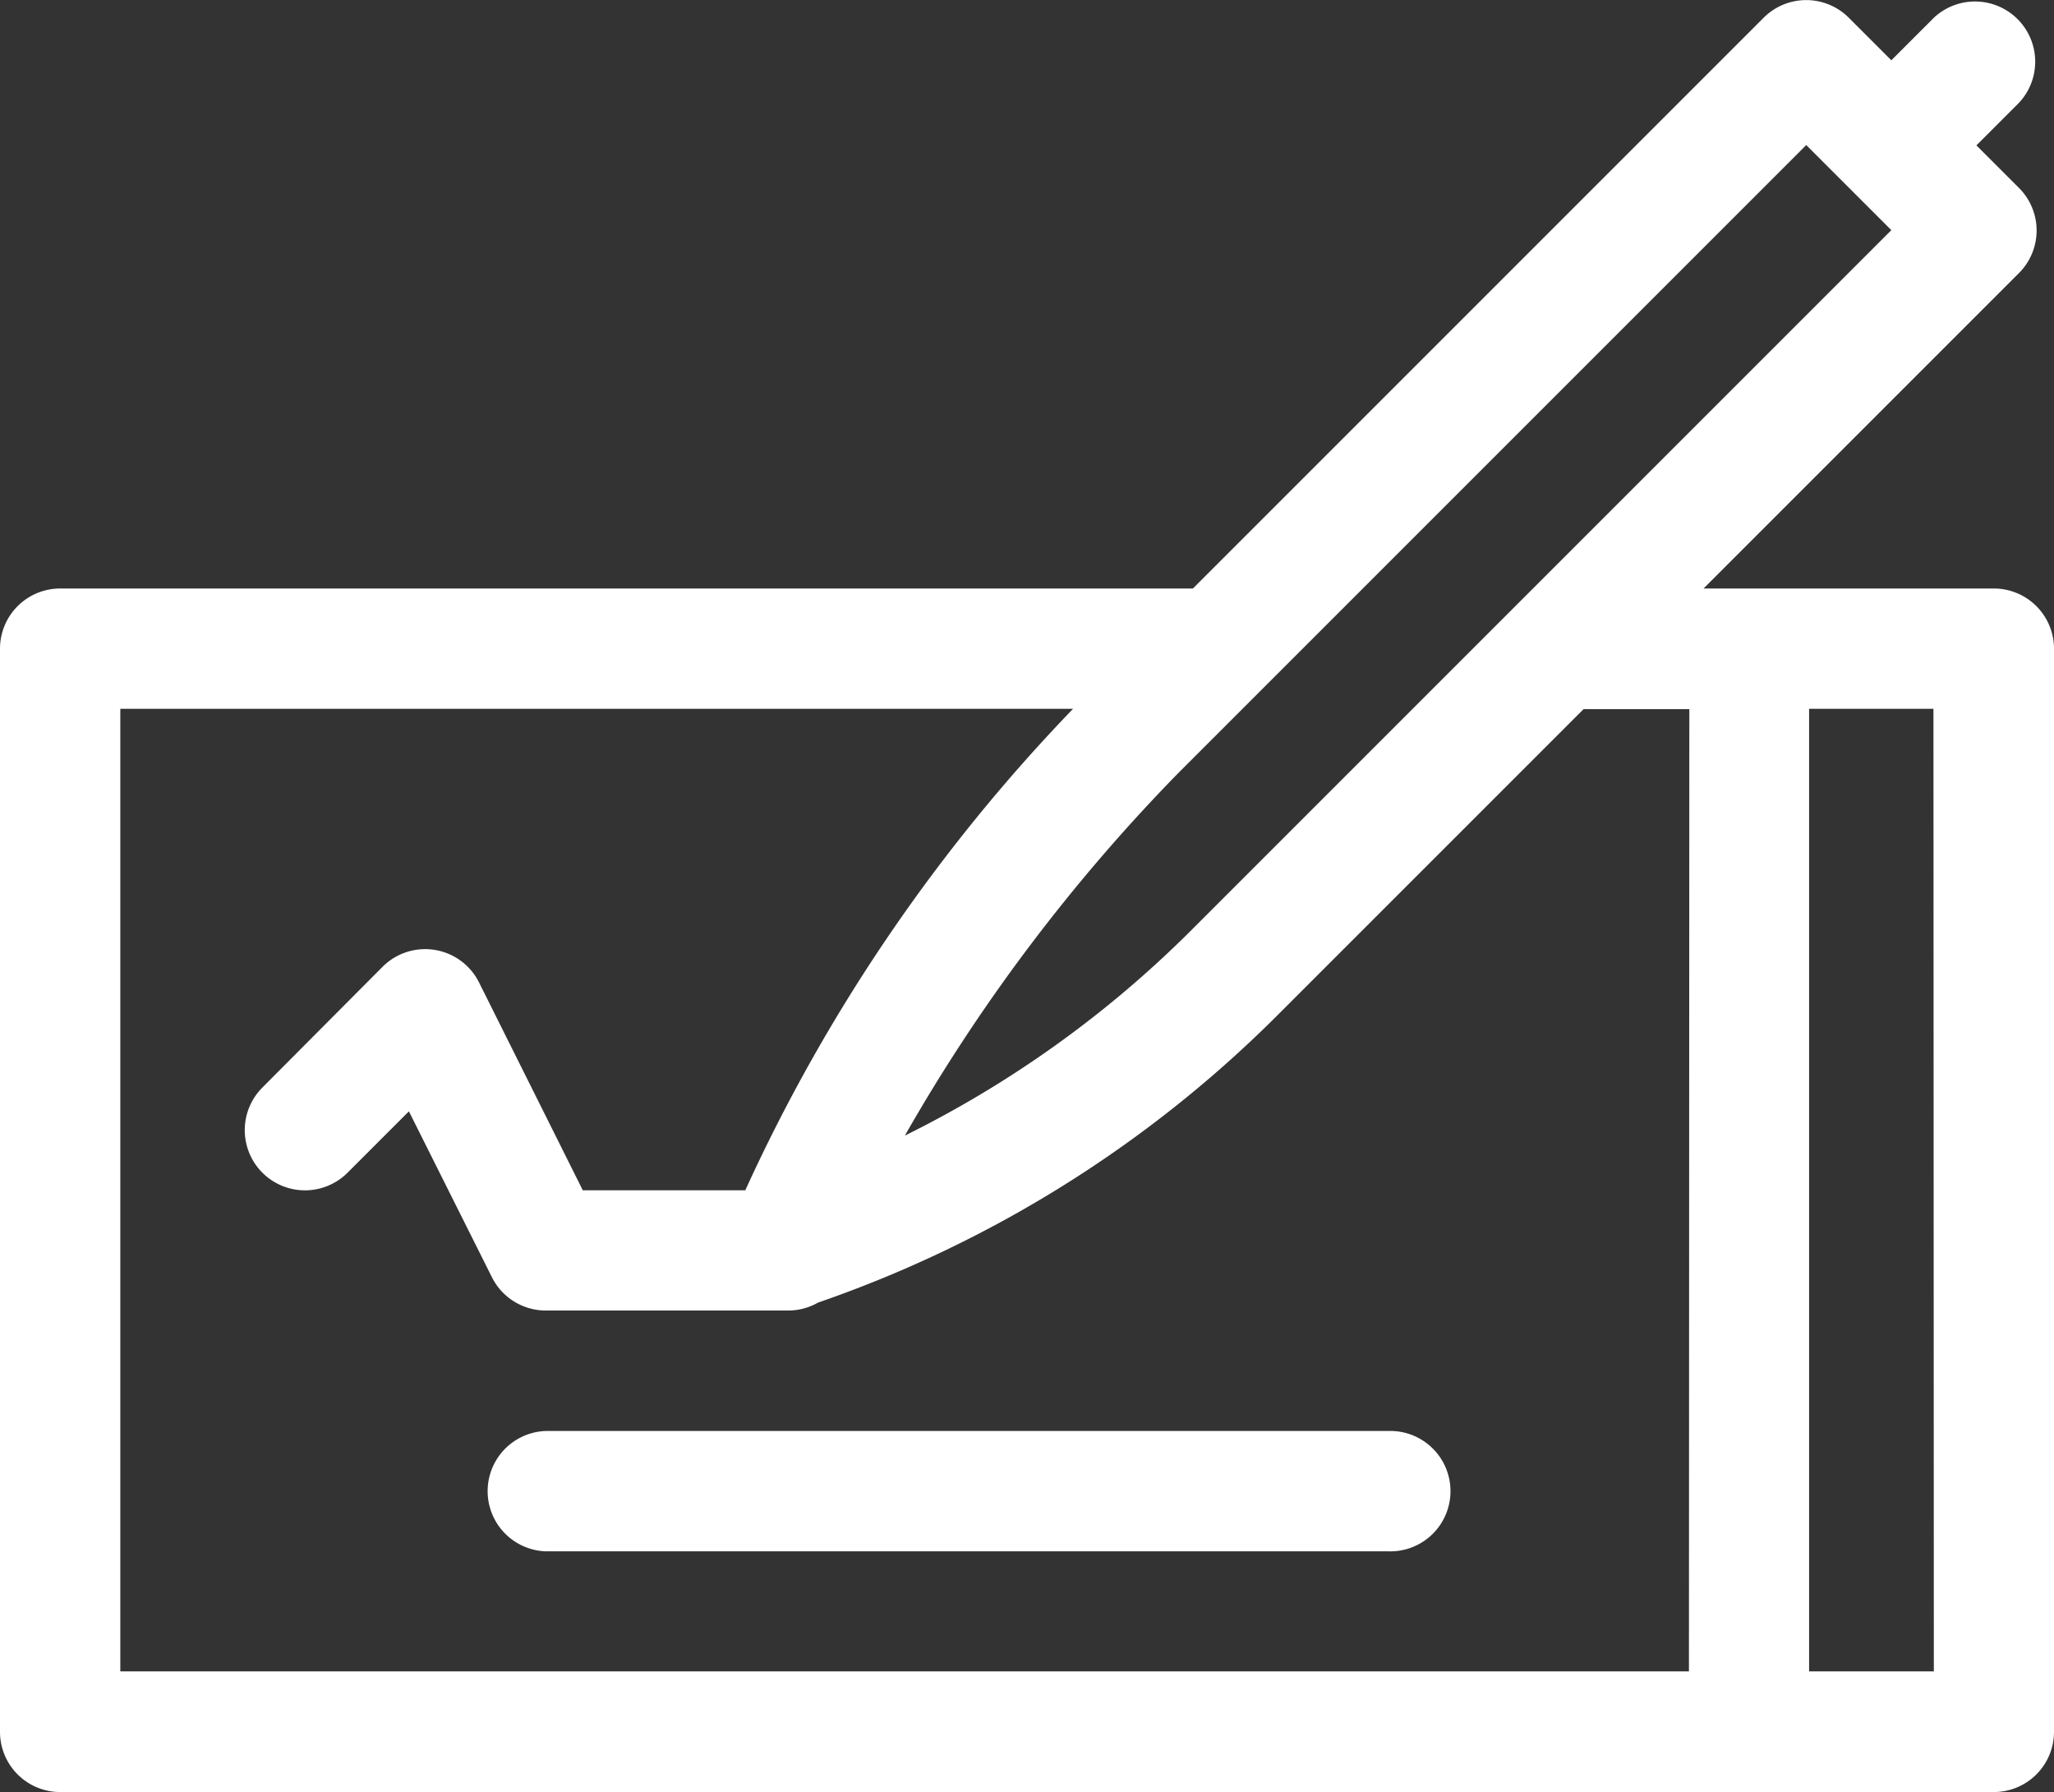
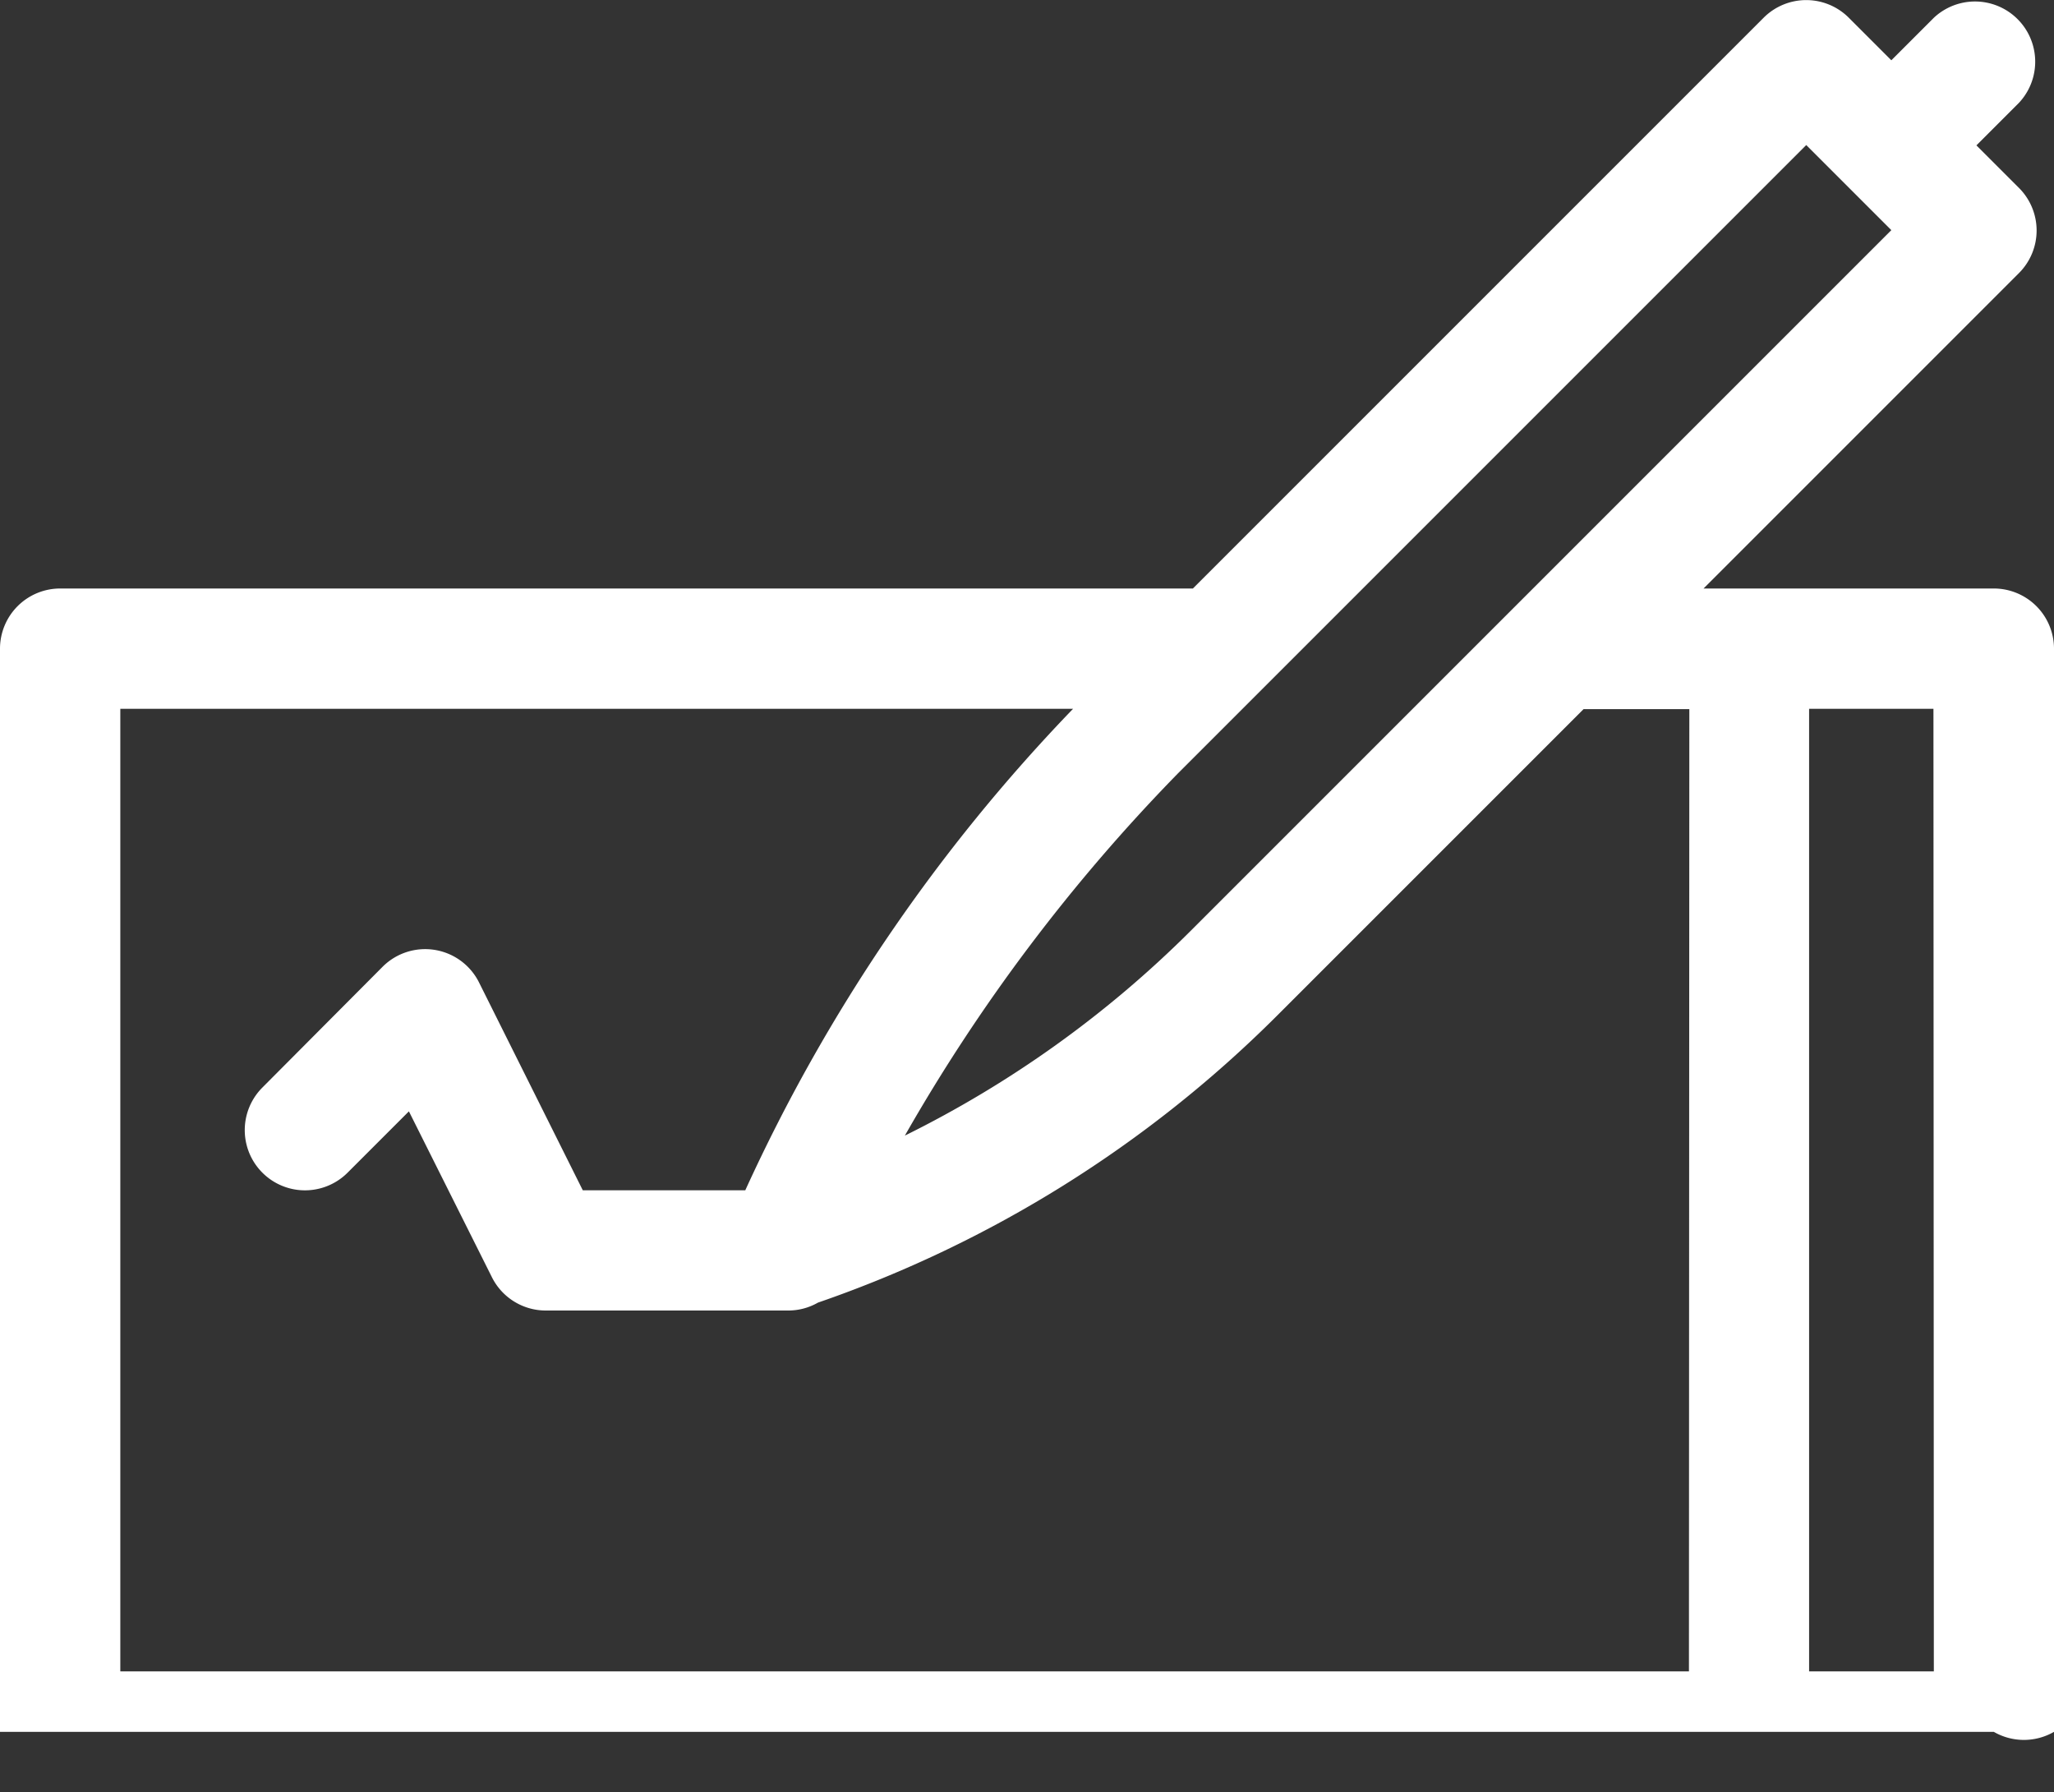
<svg xmlns="http://www.w3.org/2000/svg" width="26" height="22.683" viewBox="0 0 26 22.683">
  <rect x="0" y="0" width="26" height="22.683" fill="#333333" stroke="none" />
  <g id="_003-bank-check" data-name="003-bank-check" transform="translate(0 -32.664)">
-     <path id="Tracé_502" data-name="Tracé 502" d="M25.238,40.113H21.564l3.993-3.993a.762.762,0,0,0,0-1.077l-.539-.539.539-.539a.762.762,0,0,0-1.077-1.077l-.539.539-.539-.539a.762.762,0,0,0-1.077,0L15.1,40.113H.762A.762.762,0,0,0,0,40.874V54.585a.762.762,0,0,0,.762.762H25.238A.762.762,0,0,0,26,54.585V40.874A.762.762,0,0,0,25.238,40.113ZM22.864,34.5l1.077,1.077-8.87,8.87a13.738,13.738,0,0,1-3.617,2.591,22.5,22.5,0,0,1,3.454-4.582Zm-1.485,19.32H1.523V41.636H13.583A21.831,21.831,0,0,0,9.434,47.73H7.377L6.064,45.1a.762.762,0,0,0-1.22-.2L3.321,46.43A.762.762,0,0,0,4.4,47.507l.776-.776,1.051,2.1a.762.762,0,0,0,.681.421H9.97a.757.757,0,0,0,.384-.1,15.271,15.271,0,0,0,5.8-3.621l3.891-3.891h1.339Zm3.1,0H22.9V41.636h1.574Z" fill="#fff" />
-     <path id="Tracé_503" data-name="Tracé 503" d="M132.426,389.336H121.762a.762.762,0,0,0,0,1.523h10.664a.762.762,0,1,0,0-1.523Z" transform="translate(-114.855 -338.559)" fill="#fff" />
+     <path id="Tracé_502" data-name="Tracé 502" d="M25.238,40.113H21.564l3.993-3.993a.762.762,0,0,0,0-1.077l-.539-.539.539-.539a.762.762,0,0,0-1.077-1.077l-.539.539-.539-.539a.762.762,0,0,0-1.077,0L15.1,40.113H.762A.762.762,0,0,0,0,40.874V54.585H25.238A.762.762,0,0,0,26,54.585V40.874A.762.762,0,0,0,25.238,40.113ZM22.864,34.5l1.077,1.077-8.87,8.87a13.738,13.738,0,0,1-3.617,2.591,22.5,22.5,0,0,1,3.454-4.582Zm-1.485,19.32H1.523V41.636H13.583A21.831,21.831,0,0,0,9.434,47.73H7.377L6.064,45.1a.762.762,0,0,0-1.22-.2L3.321,46.43A.762.762,0,0,0,4.4,47.507l.776-.776,1.051,2.1a.762.762,0,0,0,.681.421H9.97a.757.757,0,0,0,.384-.1,15.271,15.271,0,0,0,5.8-3.621l3.891-3.891h1.339Zm3.1,0H22.9V41.636h1.574Z" fill="#fff" />
  </g>
</svg>